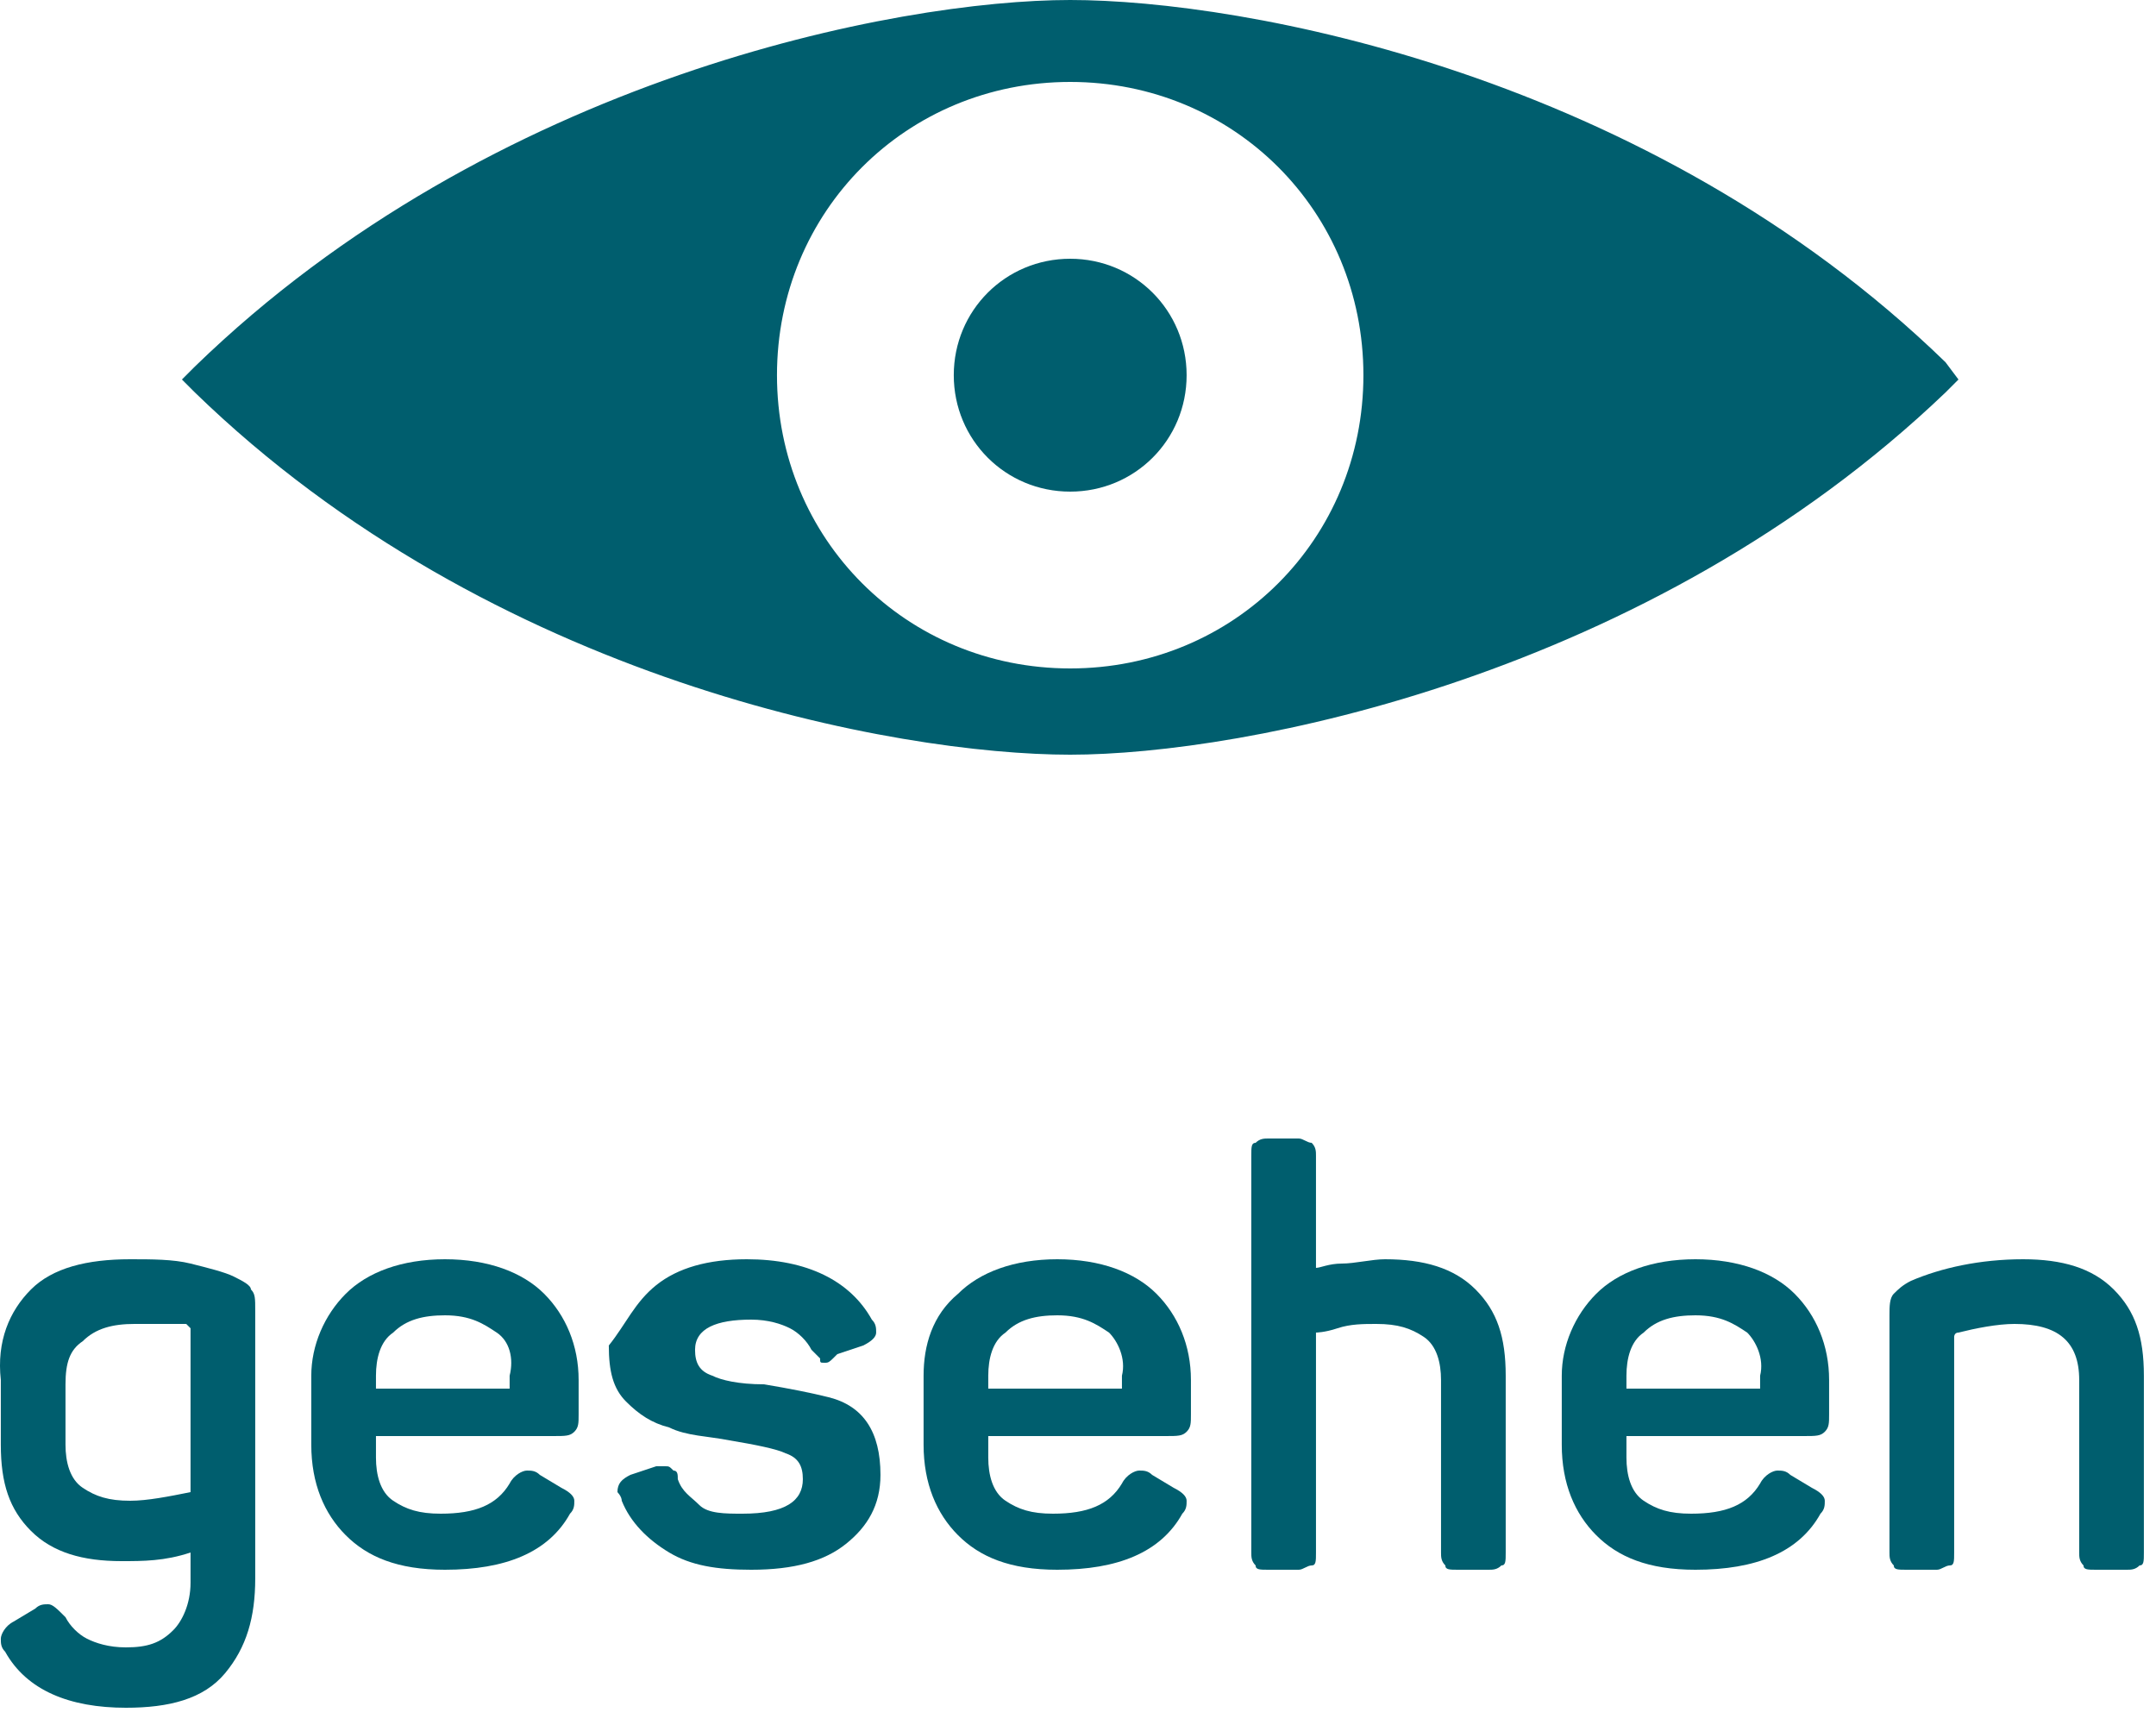
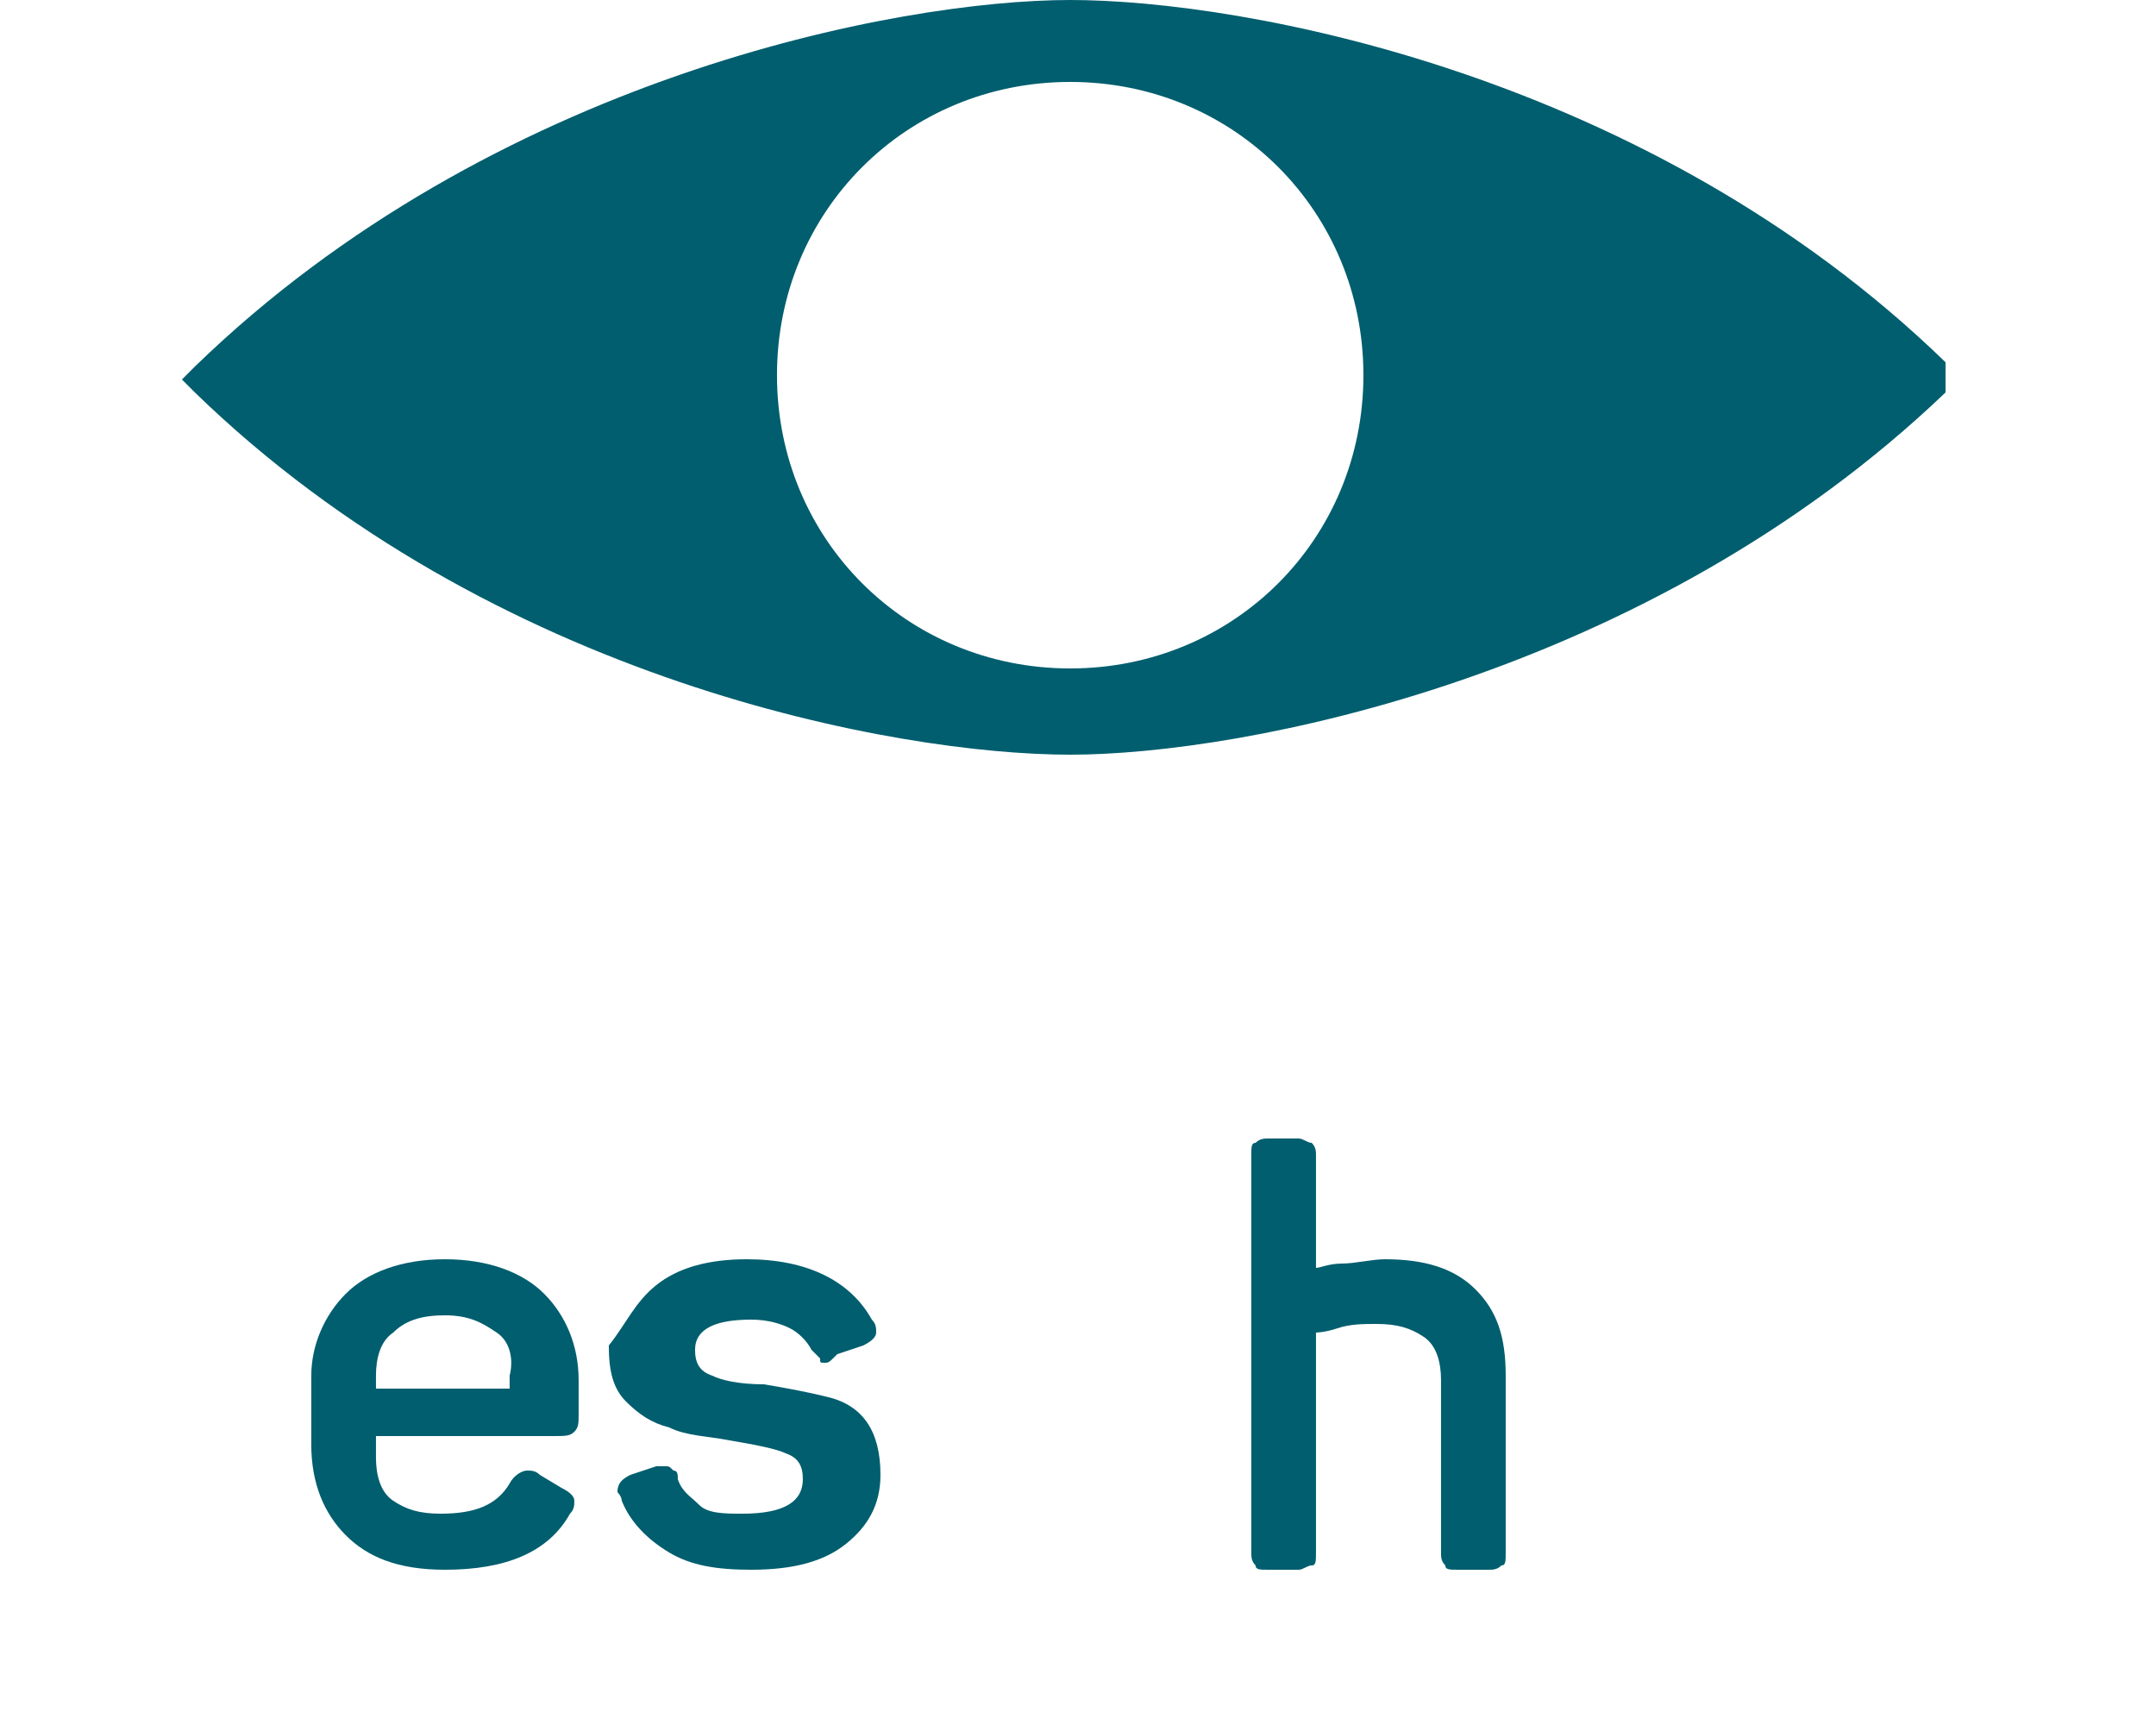
<svg xmlns="http://www.w3.org/2000/svg" width="50px" height="40px" viewBox="0 0 50 40" version="1.1">
  <title>digitalONE-gesehen-01</title>
  <g id="Page-1" stroke="none" stroke-width="1" fill="none" fill-rule="evenodd">
    <g id="digitalONE-gesehen-01" fill="#005E6E" fill-rule="nonzero">
      <g id="Group" transform="translate(0, 26.4)">
-         <path d="M0.719,3.5 C1.219,3 2.019,2.8 3.019,2.8 C3.519,2.8 4.019,2.8 4.419,2.9 C4.819,3 5.219,3.1 5.419,3.2 C5.619,3.3 5.819,3.4 5.819,3.5 C5.919,3.6 5.919,3.7 5.919,4 L5.919,10.2 C5.919,11.1 5.719,11.8 5.219,12.4 C4.719,13 3.919,13.2 2.919,13.2 C1.619,13.2 0.619,12.8 0.119,11.9 C0.019,11.8 0.019,11.7 0.019,11.6 C0.019,11.5 0.119,11.3 0.319,11.2 L0.819,10.9 C0.919,10.8 1.019,10.8 1.119,10.8 C1.219,10.8 1.319,10.9 1.519,11.1 C1.619,11.3 1.819,11.5 2.019,11.6 C2.219,11.7 2.519,11.8 2.919,11.8 C3.419,11.8 3.719,11.7 4.019,11.4 C4.219,11.2 4.419,10.8 4.419,10.3 L4.419,9.6 C3.819,9.8 3.319,9.8 2.819,9.8 C1.919,9.8 1.219,9.6 0.719,9.1 C0.219,8.6 0.019,8 0.019,7.1 L0.019,5.6 C-0.081,4.7 0.219,4 0.719,3.5 Z M3.119,4.3 C2.619,4.3 2.219,4.4 1.919,4.7 C1.619,4.9 1.519,5.2 1.519,5.7 L1.519,7.1 C1.519,7.5 1.619,7.9 1.919,8.1 C2.219,8.3 2.519,8.4 3.019,8.4 C3.419,8.4 3.919,8.3 4.419,8.2 L4.419,4.5 C4.419,4.5 4.419,4.4 4.419,4.4 C4.419,4.4 4.419,4.4 4.319,4.3 C3.919,4.3 3.519,4.3 3.119,4.3 Z" id="Shape" />
        <path d="M8.019,3.6 C8.519,3.1 9.319,2.8 10.319,2.8 C11.319,2.8 12.119,3.1 12.619,3.6 C13.119,4.1 13.419,4.8 13.419,5.6 L13.419,6.4 C13.419,6.6 13.419,6.7 13.319,6.8 C13.219,6.9 13.119,6.9 12.819,6.9 L8.719,6.9 L8.719,7.4 C8.719,7.8 8.819,8.2 9.119,8.4 C9.419,8.6 9.719,8.7 10.219,8.7 C11.019,8.7 11.519,8.5 11.819,8 C11.919,7.8 12.119,7.7 12.219,7.7 C12.319,7.7 12.419,7.7 12.519,7.8 L13.019,8.1 C13.219,8.2 13.319,8.3 13.319,8.4 C13.319,8.5 13.319,8.6 13.219,8.7 C12.719,9.6 11.719,10 10.319,10 C9.219,10 8.519,9.7 8.019,9.2 C7.519,8.7 7.219,8 7.219,7.1 L7.219,5.5 C7.219,4.8 7.519,4.1 8.019,3.6 Z M11.519,4.5 C11.219,4.3 10.919,4.1 10.319,4.1 C9.819,4.1 9.419,4.2 9.119,4.5 C8.819,4.7 8.719,5.1 8.719,5.5 L8.719,5.8 L11.819,5.8 L11.819,5.5 C11.919,5.1 11.819,4.7 11.519,4.5 Z" id="Shape" />
        <path d="M15.219,3.4 C15.719,3 16.419,2.8 17.319,2.8 C18.719,2.8 19.719,3.3 20.219,4.2 C20.319,4.3 20.319,4.4 20.319,4.5 C20.319,4.6 20.219,4.7 20.019,4.8 L19.419,5 C19.219,5.2 19.219,5.2 19.119,5.2 C19.019,5.2 19.019,5.2 19.019,5.1 C19.019,5.1 18.919,5 18.819,4.9 C18.719,4.7 18.519,4.5 18.319,4.4 C18.119,4.3 17.819,4.2 17.419,4.2 C16.619,4.2 16.119,4.4 16.119,4.9 C16.119,5.2 16.219,5.4 16.519,5.5 C16.719,5.6 17.119,5.7 17.719,5.7 C18.319,5.8 18.819,5.9 19.219,6 C19.619,6.1 19.919,6.3 20.119,6.6 C20.319,6.9 20.419,7.3 20.419,7.8 C20.419,8.5 20.119,9 19.619,9.4 C19.119,9.8 18.419,10 17.419,10 C16.619,10 16.019,9.9 15.519,9.6 C15.019,9.3 14.619,8.9 14.419,8.4 C14.419,8.3 14.319,8.2 14.319,8.2 C14.319,8 14.419,7.9 14.619,7.8 L15.219,7.6 C15.319,7.6 15.419,7.6 15.419,7.6 C15.519,7.6 15.519,7.6 15.619,7.7 C15.719,7.7 15.719,7.8 15.719,7.9 C15.819,8.2 16.019,8.3 16.219,8.5 C16.419,8.7 16.819,8.7 17.219,8.7 C18.219,8.7 18.619,8.4 18.619,7.9 C18.619,7.6 18.519,7.4 18.219,7.3 C18.019,7.2 17.519,7.1 16.919,7 C16.419,6.9 15.919,6.9 15.519,6.7 C15.119,6.6 14.819,6.4 14.519,6.1 C14.219,5.8 14.119,5.4 14.119,4.8 C14.519,4.3 14.719,3.8 15.219,3.4 Z" id="Path" />
-         <path d="M22.219,3.6 C22.719,3.1 23.519,2.8 24.519,2.8 C25.519,2.8 26.319,3.1 26.819,3.6 C27.319,4.1 27.619,4.8 27.619,5.6 L27.619,6.4 C27.619,6.6 27.619,6.7 27.519,6.8 C27.419,6.9 27.319,6.9 27.019,6.9 L22.919,6.9 L22.919,7.4 C22.919,7.8 23.019,8.2 23.319,8.4 C23.619,8.6 23.919,8.7 24.419,8.7 C25.219,8.7 25.719,8.5 26.019,8 C26.119,7.8 26.319,7.7 26.419,7.7 C26.519,7.7 26.619,7.7 26.719,7.8 L27.219,8.1 C27.419,8.2 27.519,8.3 27.519,8.4 C27.519,8.5 27.519,8.6 27.419,8.7 C26.919,9.6 25.919,10 24.519,10 C23.419,10 22.719,9.7 22.219,9.2 C21.719,8.7 21.419,8 21.419,7.1 L21.419,5.5 C21.419,4.8 21.619,4.1 22.219,3.6 Z M25.719,4.5 C25.419,4.3 25.119,4.1 24.519,4.1 C24.019,4.1 23.619,4.2 23.319,4.5 C23.019,4.7 22.919,5.1 22.919,5.5 L22.919,5.8 L26.019,5.8 L26.019,5.5 C26.119,5.1 25.919,4.7 25.719,4.5 Z" id="Shape" />
        <path d="M30.419,0.1 C30.519,0.2 30.519,0.3 30.519,0.4 L30.519,3 C30.619,3 30.819,2.9 31.119,2.9 C31.419,2.9 31.819,2.8 32.119,2.8 C33.019,2.8 33.719,3 34.219,3.5 C34.719,4 34.919,4.6 34.919,5.5 L34.919,9.6 C34.919,9.8 34.919,9.9 34.819,9.9 C34.719,10 34.619,10 34.519,10 L33.819,10 C33.619,10 33.519,10 33.519,9.9 C33.419,9.8 33.419,9.7 33.419,9.6 L33.419,5.6 C33.419,5.2 33.319,4.8 33.019,4.6 C32.719,4.4 32.419,4.3 31.919,4.3 C31.619,4.3 31.319,4.3 31.019,4.4 C30.719,4.5 30.519,4.5 30.519,4.5 L30.519,9.6 C30.519,9.8 30.519,9.9 30.419,9.9 C30.319,9.9 30.219,10 30.119,10 L29.419,10 C29.219,10 29.119,10 29.119,9.9 C29.019,9.8 29.019,9.7 29.019,9.6 L29.019,0.4 C29.019,0.2 29.019,0.1 29.119,0.1 C29.219,-7.10542736e-15 29.319,-7.10542736e-15 29.419,-7.10542736e-15 L30.119,-7.10542736e-15 C30.219,-7.10542736e-15 30.319,0.1 30.419,0.1 Z" id="Path" />
-         <path d="M37.019,3.6 C37.519,3.1 38.319,2.8 39.319,2.8 C40.319,2.8 41.119,3.1 41.619,3.6 C42.119,4.1 42.419,4.8 42.419,5.6 L42.419,6.4 C42.419,6.6 42.419,6.7 42.319,6.8 C42.219,6.9 42.119,6.9 41.819,6.9 L37.719,6.9 L37.719,7.4 C37.719,7.8 37.819,8.2 38.119,8.4 C38.419,8.6 38.719,8.7 39.219,8.7 C40.019,8.7 40.519,8.5 40.819,8 C40.919,7.8 41.119,7.7 41.219,7.7 C41.319,7.7 41.419,7.7 41.519,7.8 L42.019,8.1 C42.219,8.2 42.319,8.3 42.319,8.4 C42.319,8.5 42.319,8.6 42.219,8.7 C41.719,9.6 40.719,10 39.319,10 C38.219,10 37.519,9.7 37.019,9.2 C36.519,8.7 36.219,8 36.219,7.1 L36.219,5.5 C36.219,4.8 36.519,4.1 37.019,3.6 Z M40.519,4.5 C40.219,4.3 39.919,4.1 39.319,4.1 C38.819,4.1 38.419,4.2 38.119,4.5 C37.819,4.7 37.719,5.1 37.719,5.5 L37.719,5.8 L40.819,5.8 L40.819,5.5 C40.919,5.1 40.719,4.7 40.519,4.5 Z" id="Shape" />
-         <path d="M46.919,2.8 C47.819,2.8 48.519,3 49.019,3.5 C49.519,4 49.719,4.6 49.719,5.5 L49.719,9.6 C49.719,9.8 49.719,9.9 49.619,9.9 C49.519,10 49.419,10 49.319,10 L48.619,10 C48.419,10 48.319,10 48.319,9.9 C48.219,9.8 48.219,9.7 48.219,9.6 L48.219,5.6 C48.219,4.7 47.719,4.3 46.719,4.3 C46.319,4.3 45.819,4.4 45.419,4.5 C45.319,4.5 45.319,4.6 45.319,4.6 L45.319,9.6 C45.319,9.8 45.319,9.9 45.219,9.9 C45.119,9.9 45.019,10 44.919,10 L44.219,10 C44.019,10 43.919,10 43.919,9.9 C43.819,9.8 43.819,9.7 43.819,9.6 L43.819,4.1 C43.819,3.9 43.819,3.7 43.919,3.6 C44.019,3.5 44.119,3.4 44.319,3.3 C45.019,3 45.919,2.8 46.919,2.8 Z" id="Path" />
      </g>
-       <path d="M24.819,6 C23.319,6 22.119,7.2 22.119,8.7 C22.119,10.2 23.319,11.4 24.819,11.4 C26.319,11.4 27.519,10.2 27.519,8.7 C27.519,7.2 26.319,6 24.819,6" id="Path" />
-       <path d="M24.819,15.5 C21.019,15.5 18.019,12.5 18.019,8.7 C18.019,4.9 21.019,1.9 24.819,1.9 C28.619,1.9 31.619,4.9 31.619,8.7 C31.619,12.5 28.619,15.5 24.819,15.5 M45.119,8.4 C38.219,1.7 28.819,1.77635684e-15 24.819,1.77635684e-15 C20.819,1.77635684e-15 11.419,1.8 4.519,8.5 L4.219,8.8 L4.519,9.1 C11.419,15.8 20.819,17.5 24.819,17.5 C28.819,17.5 38.219,15.7 45.119,9.1 L45.419,8.8 L45.119,8.4 Z" id="Shape" />
+       <path d="M24.819,15.5 C21.019,15.5 18.019,12.5 18.019,8.7 C18.019,4.9 21.019,1.9 24.819,1.9 C28.619,1.9 31.619,4.9 31.619,8.7 C31.619,12.5 28.619,15.5 24.819,15.5 M45.119,8.4 C38.219,1.7 28.819,1.77635684e-15 24.819,1.77635684e-15 C20.819,1.77635684e-15 11.419,1.8 4.519,8.5 L4.219,8.8 L4.519,9.1 C11.419,15.8 20.819,17.5 24.819,17.5 C28.819,17.5 38.219,15.7 45.119,9.1 L45.119,8.4 Z" id="Shape" />
    </g>
  </g>
</svg>